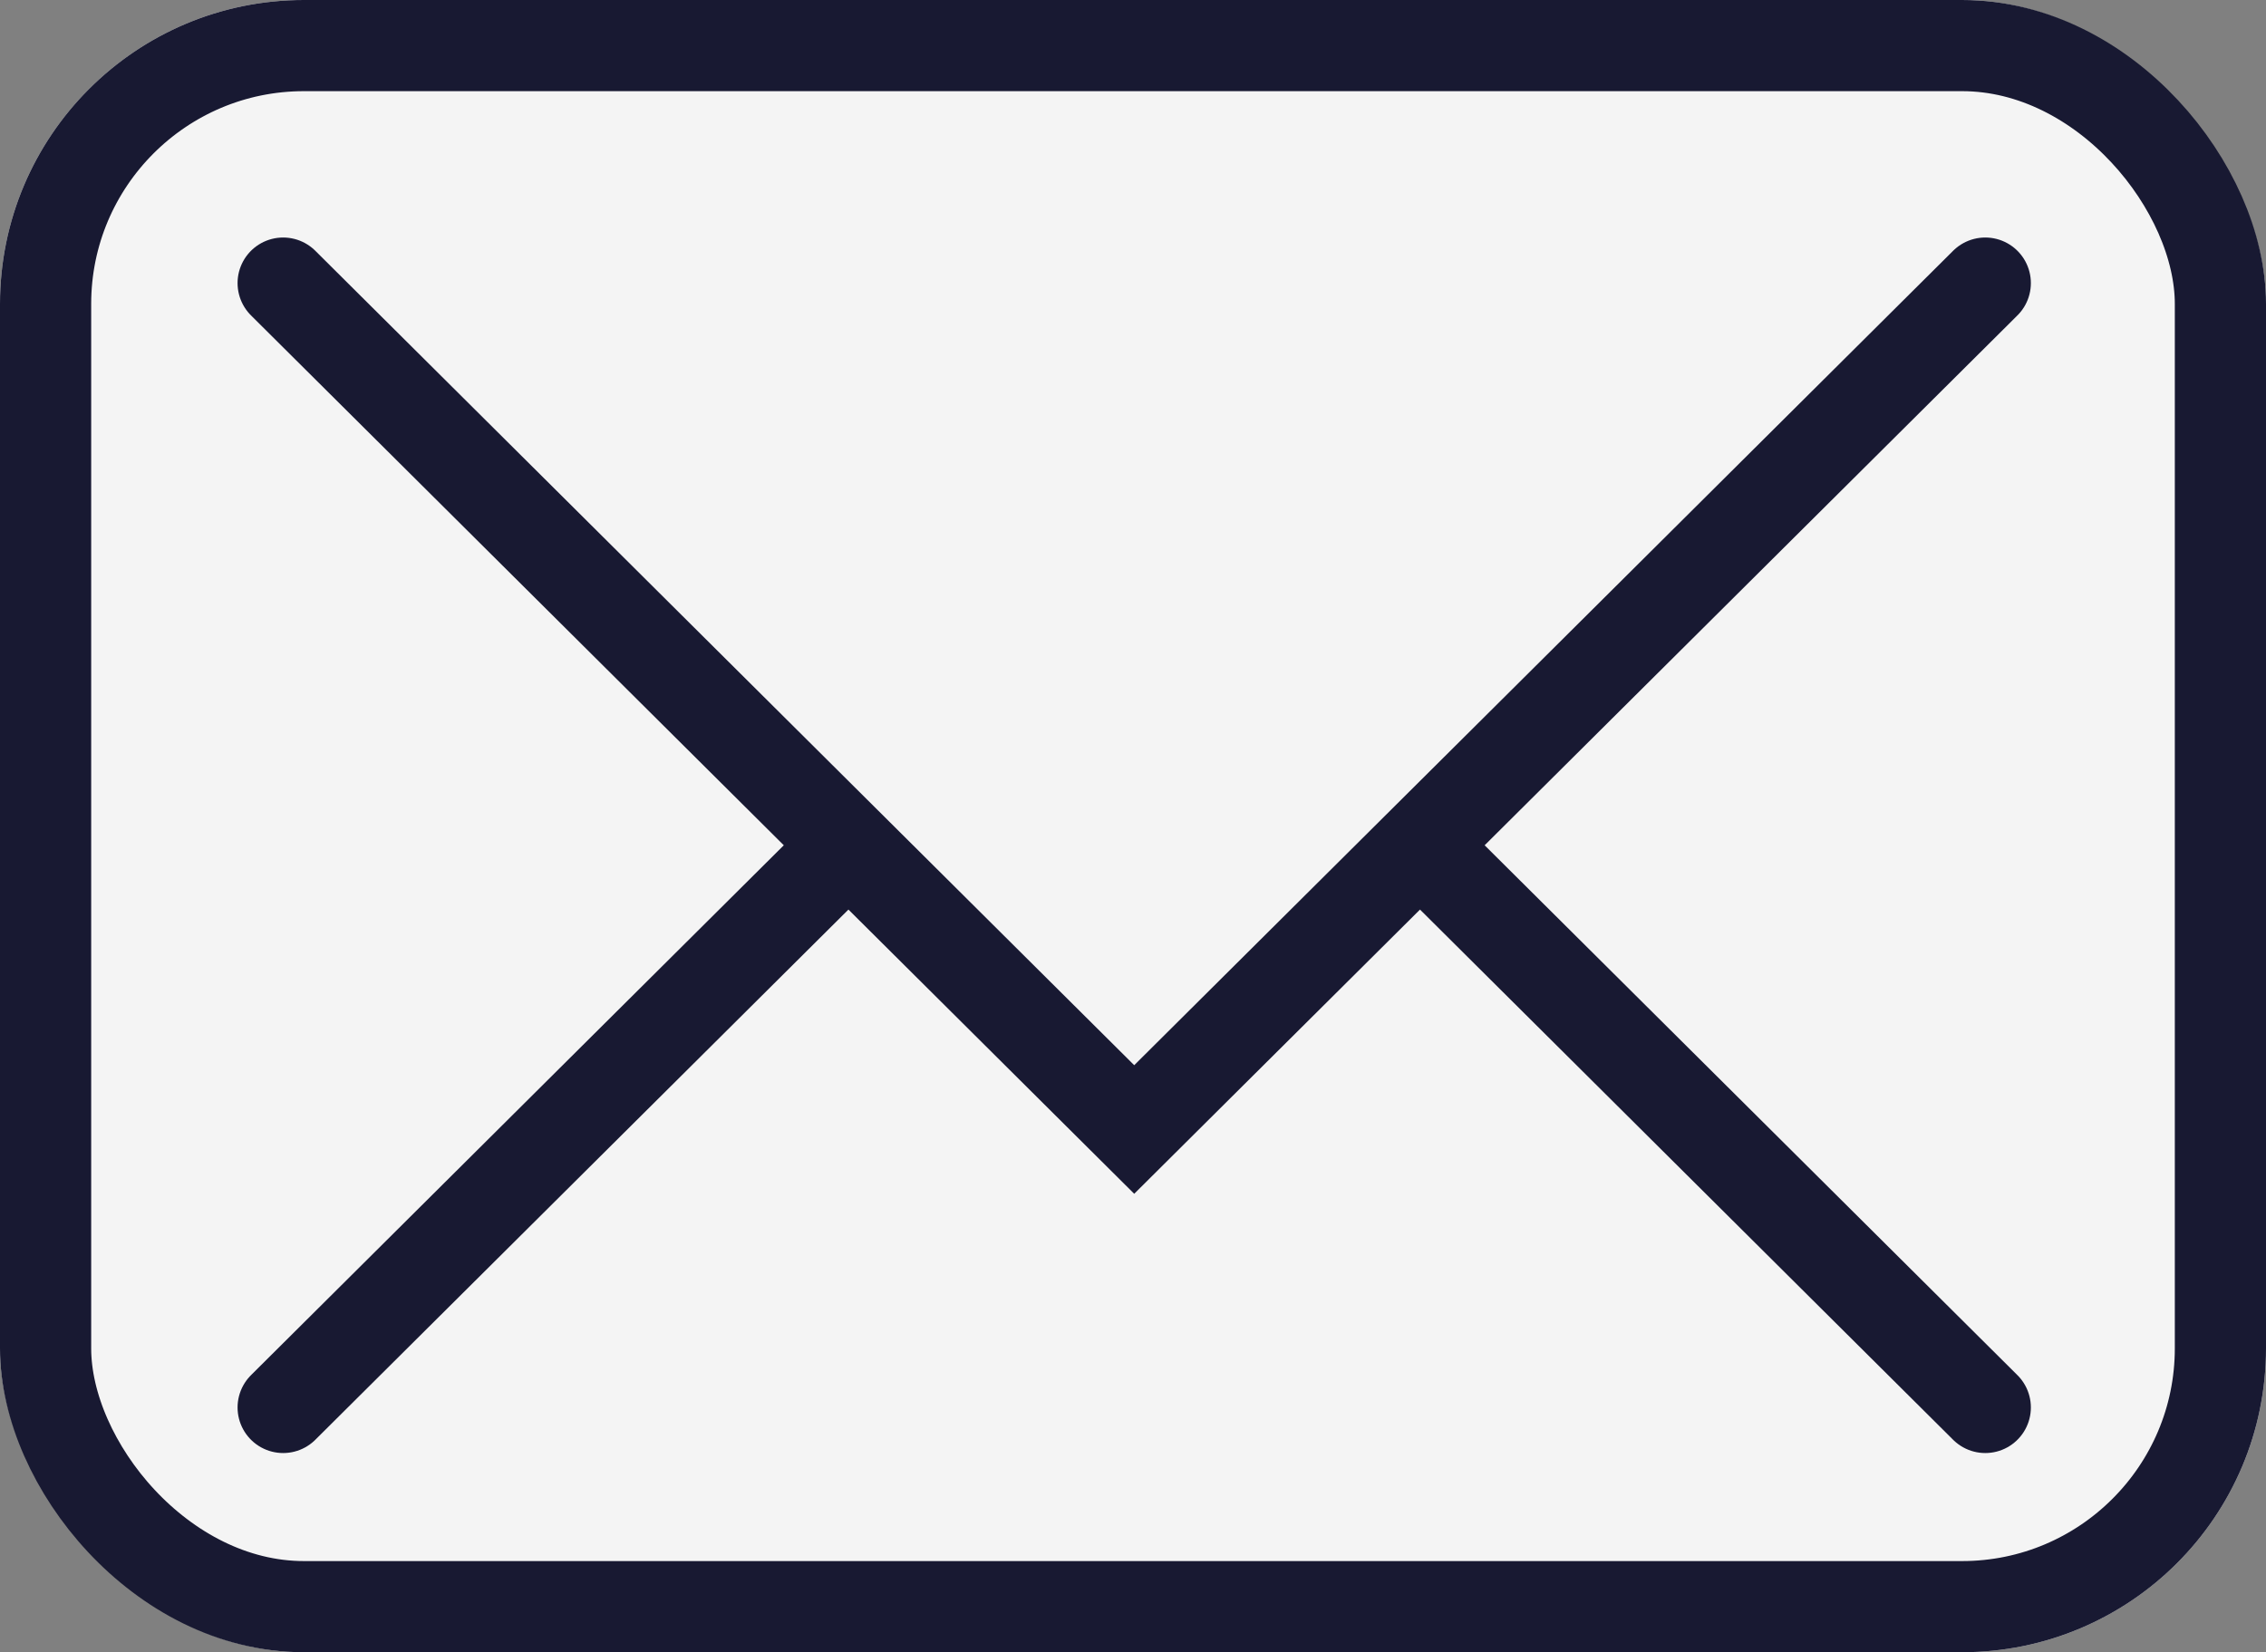
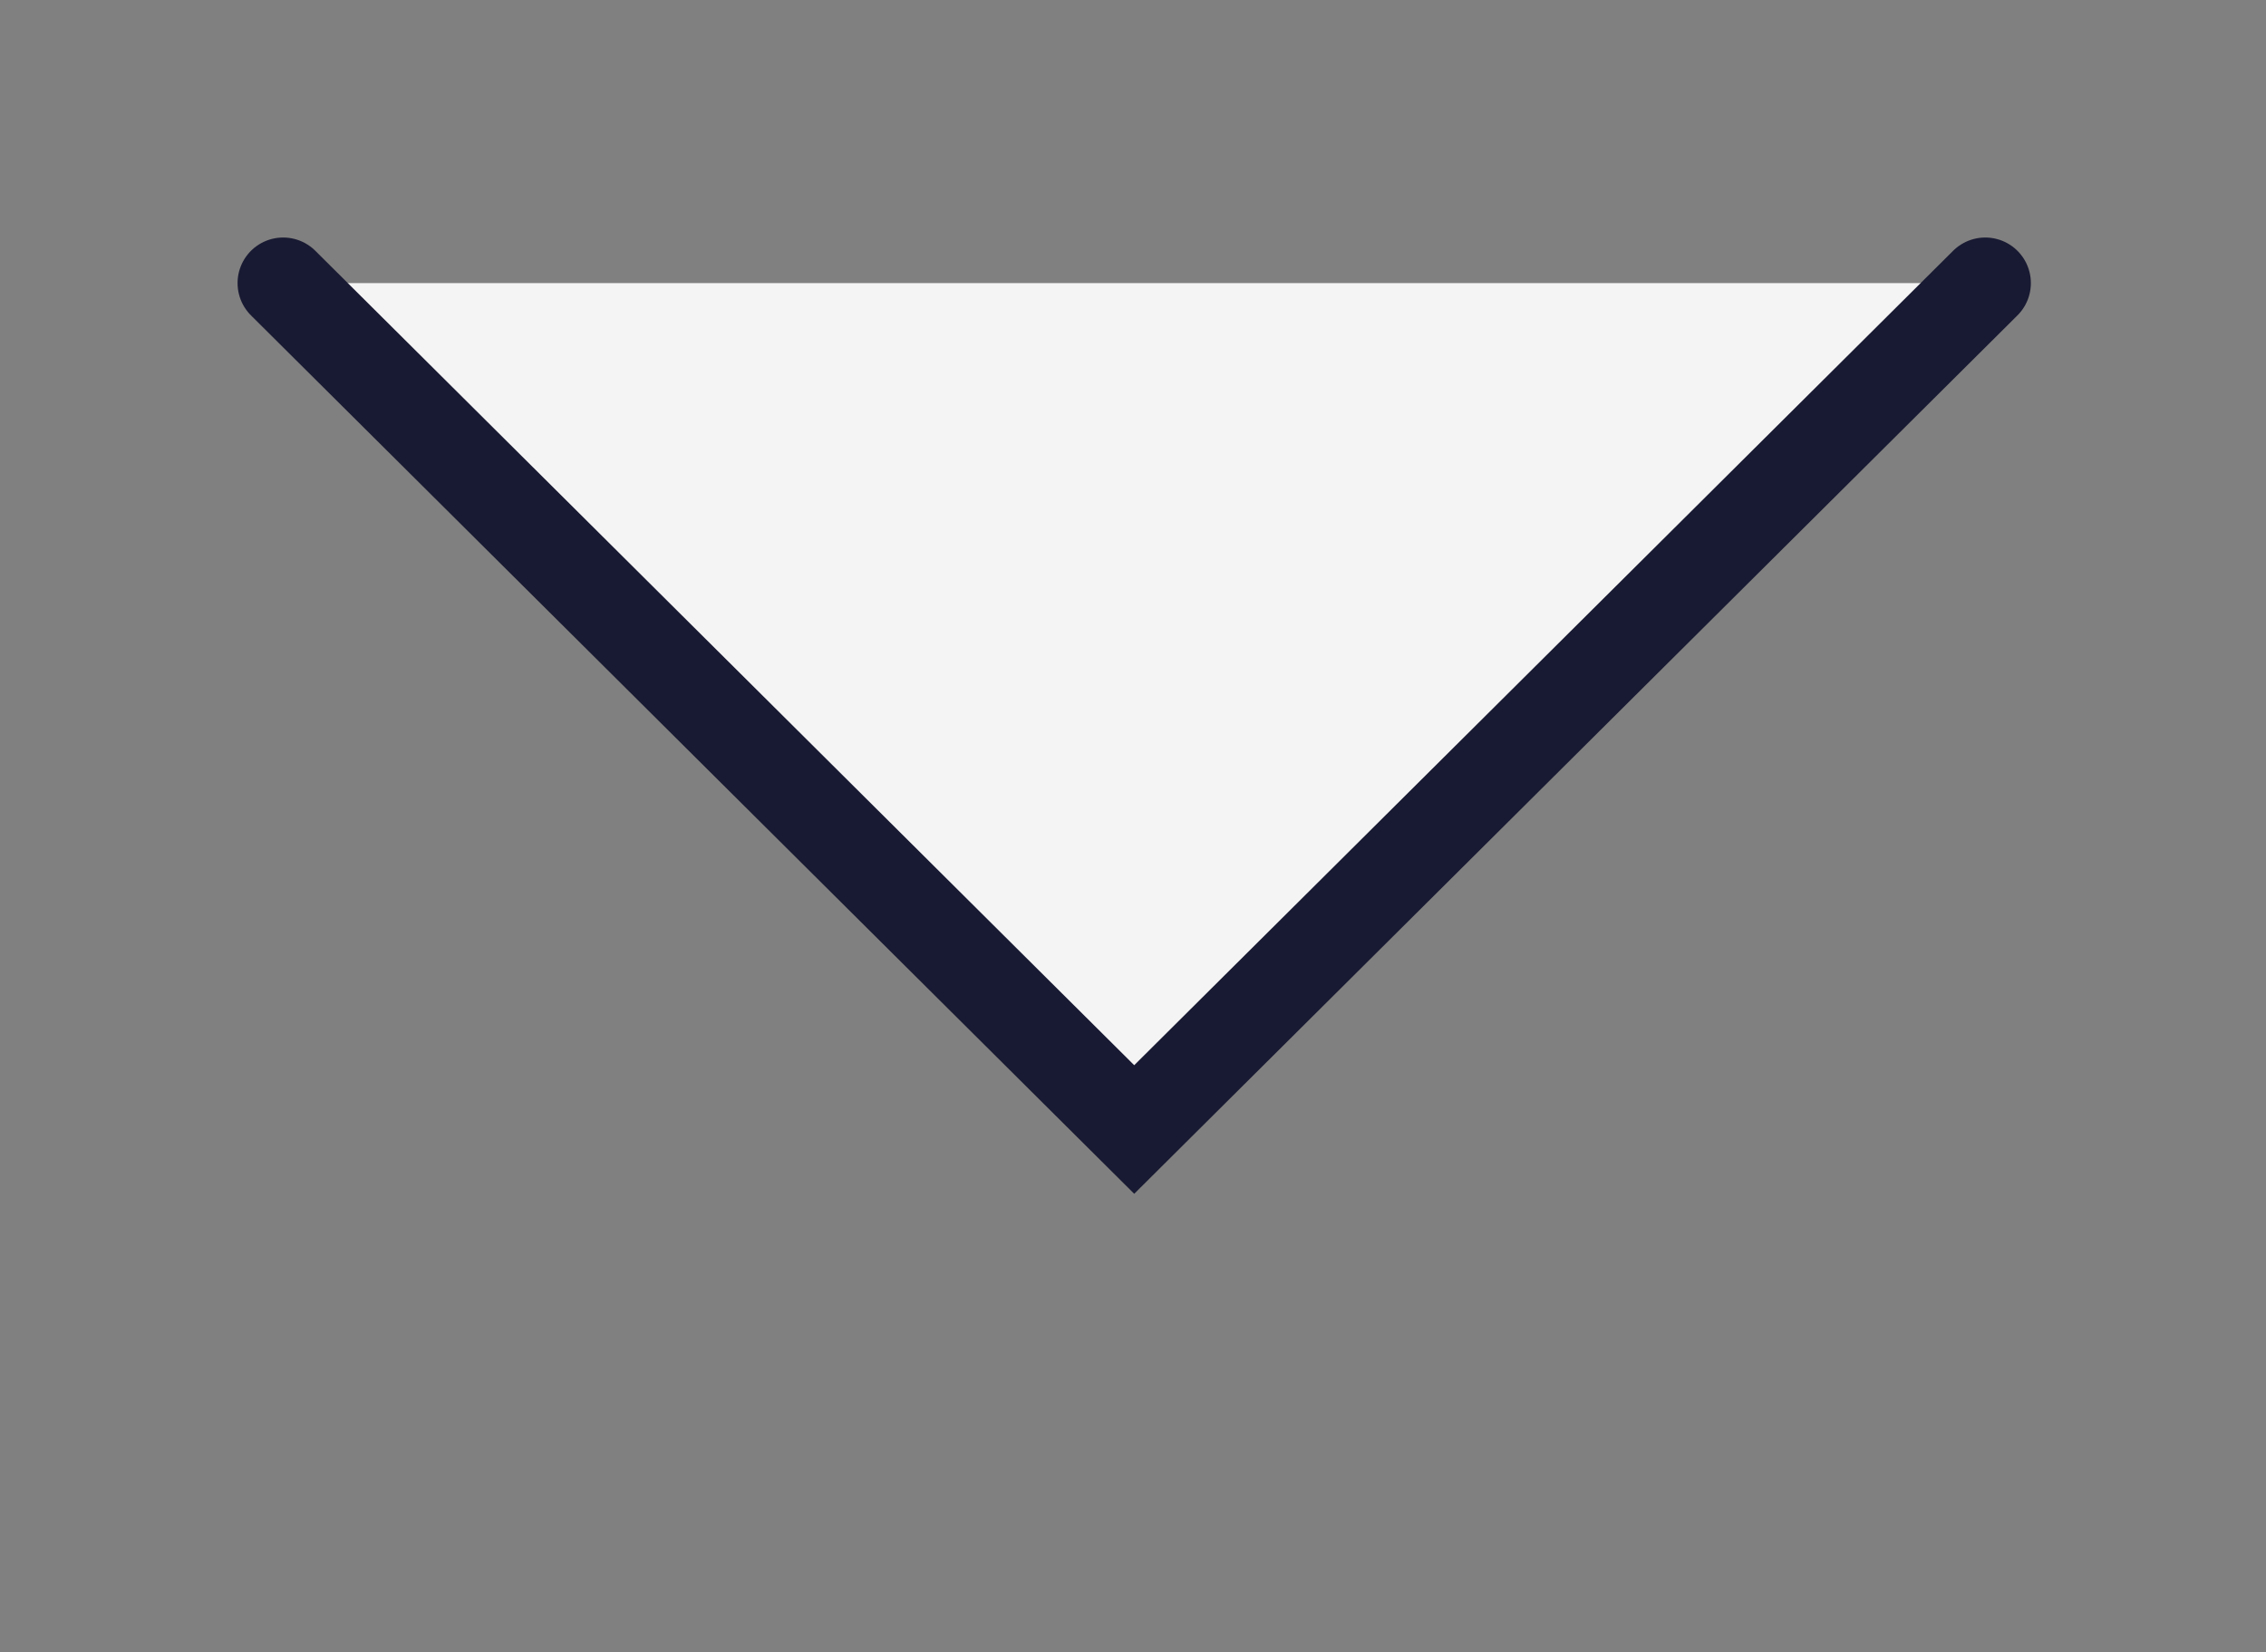
<svg xmlns="http://www.w3.org/2000/svg" width="74.552" height="54.371" viewBox="0 0 74.552 54.371">
  <rect x="0" y="0" width="74.552" height="54.371" fill="#808080" stroke="none" />
  <g transform="translate(-650 -116)">
    <g transform="translate(650 116)" fill="#f4f4f4" stroke="#181932" stroke-width="3">
-       <rect width="74.552" height="54.371" rx="10" stroke="none" />
-       <rect x="1.5" y="1.5" width="71.552" height="51.371" rx="8.5" fill="none" />
-     </g>
+       </g>
    <g transform="translate(659.316 125.316)">
-       <path d="M2,29.853,30,2,58,29.853" transform="translate(-2 7.147)" fill="#f4f4f4" stroke="#181932" stroke-linecap="round" stroke-miterlimit="10" stroke-width="3" />
      <path d="M58,2,30,29.853,2,2" transform="translate(-2 -2)" fill="#f4f4f4" stroke="#181932" stroke-linecap="round" stroke-miterlimit="10" stroke-width="3" />
    </g>
  </g>
</svg>